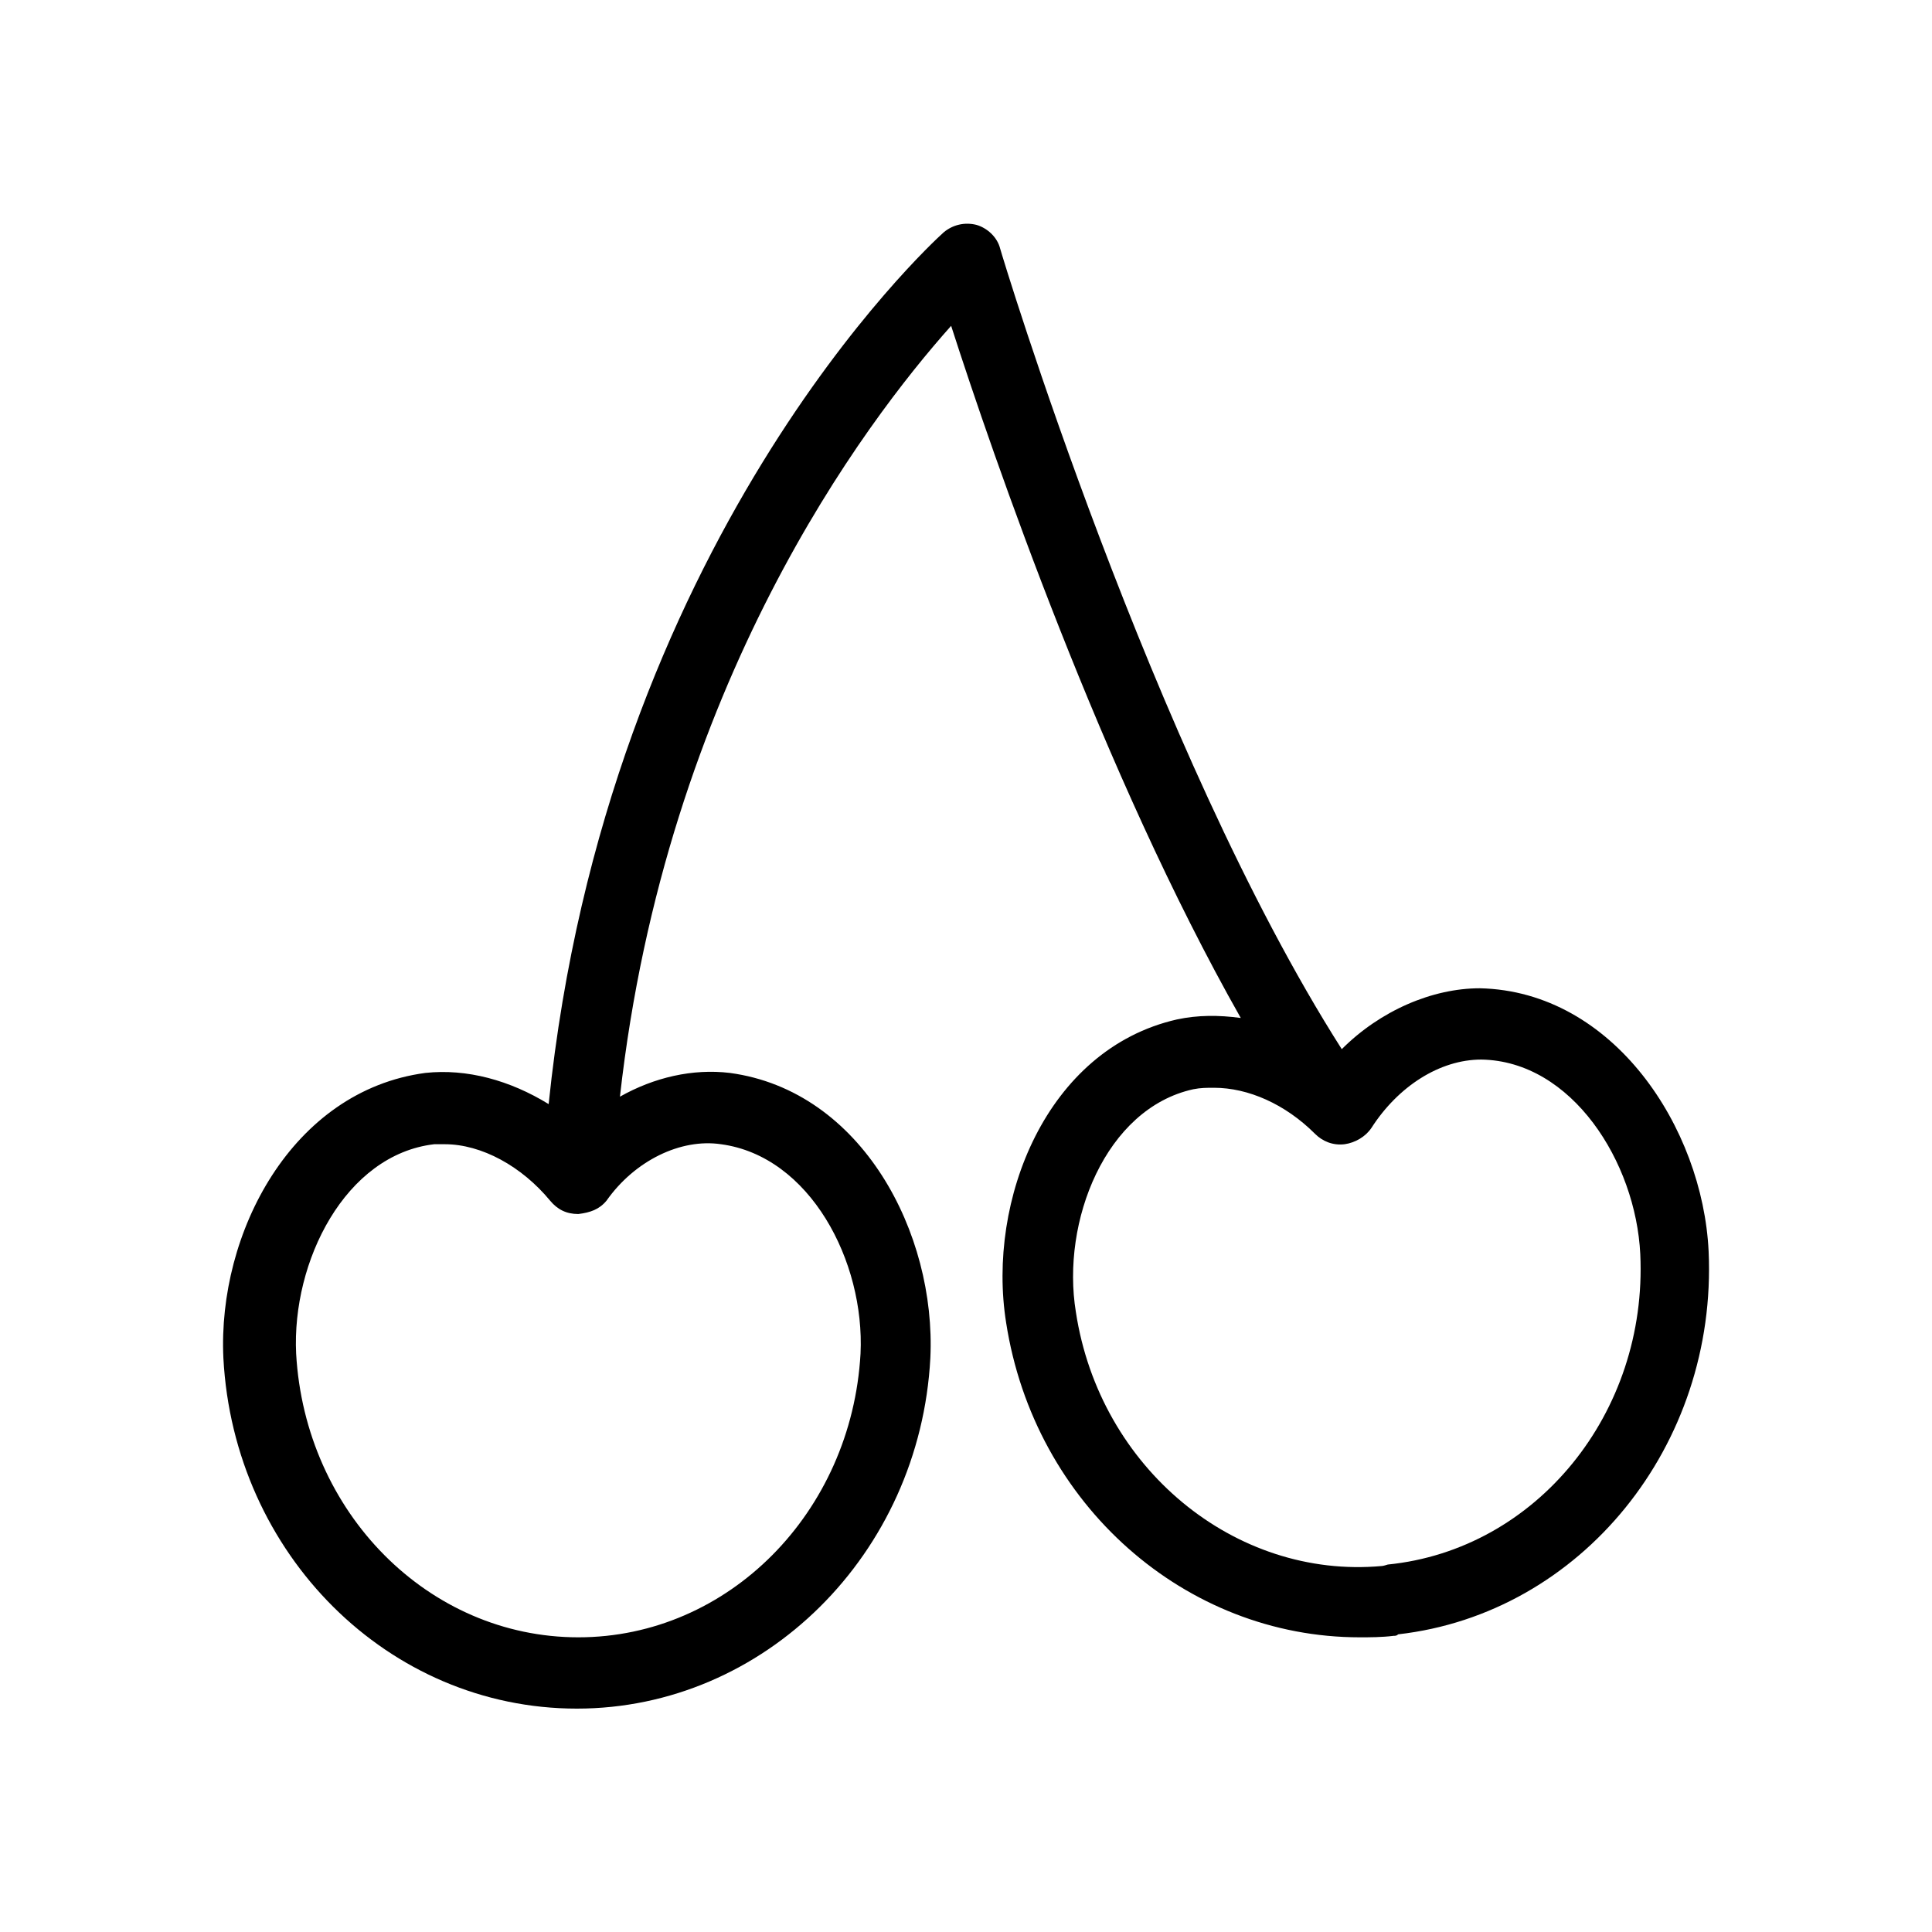
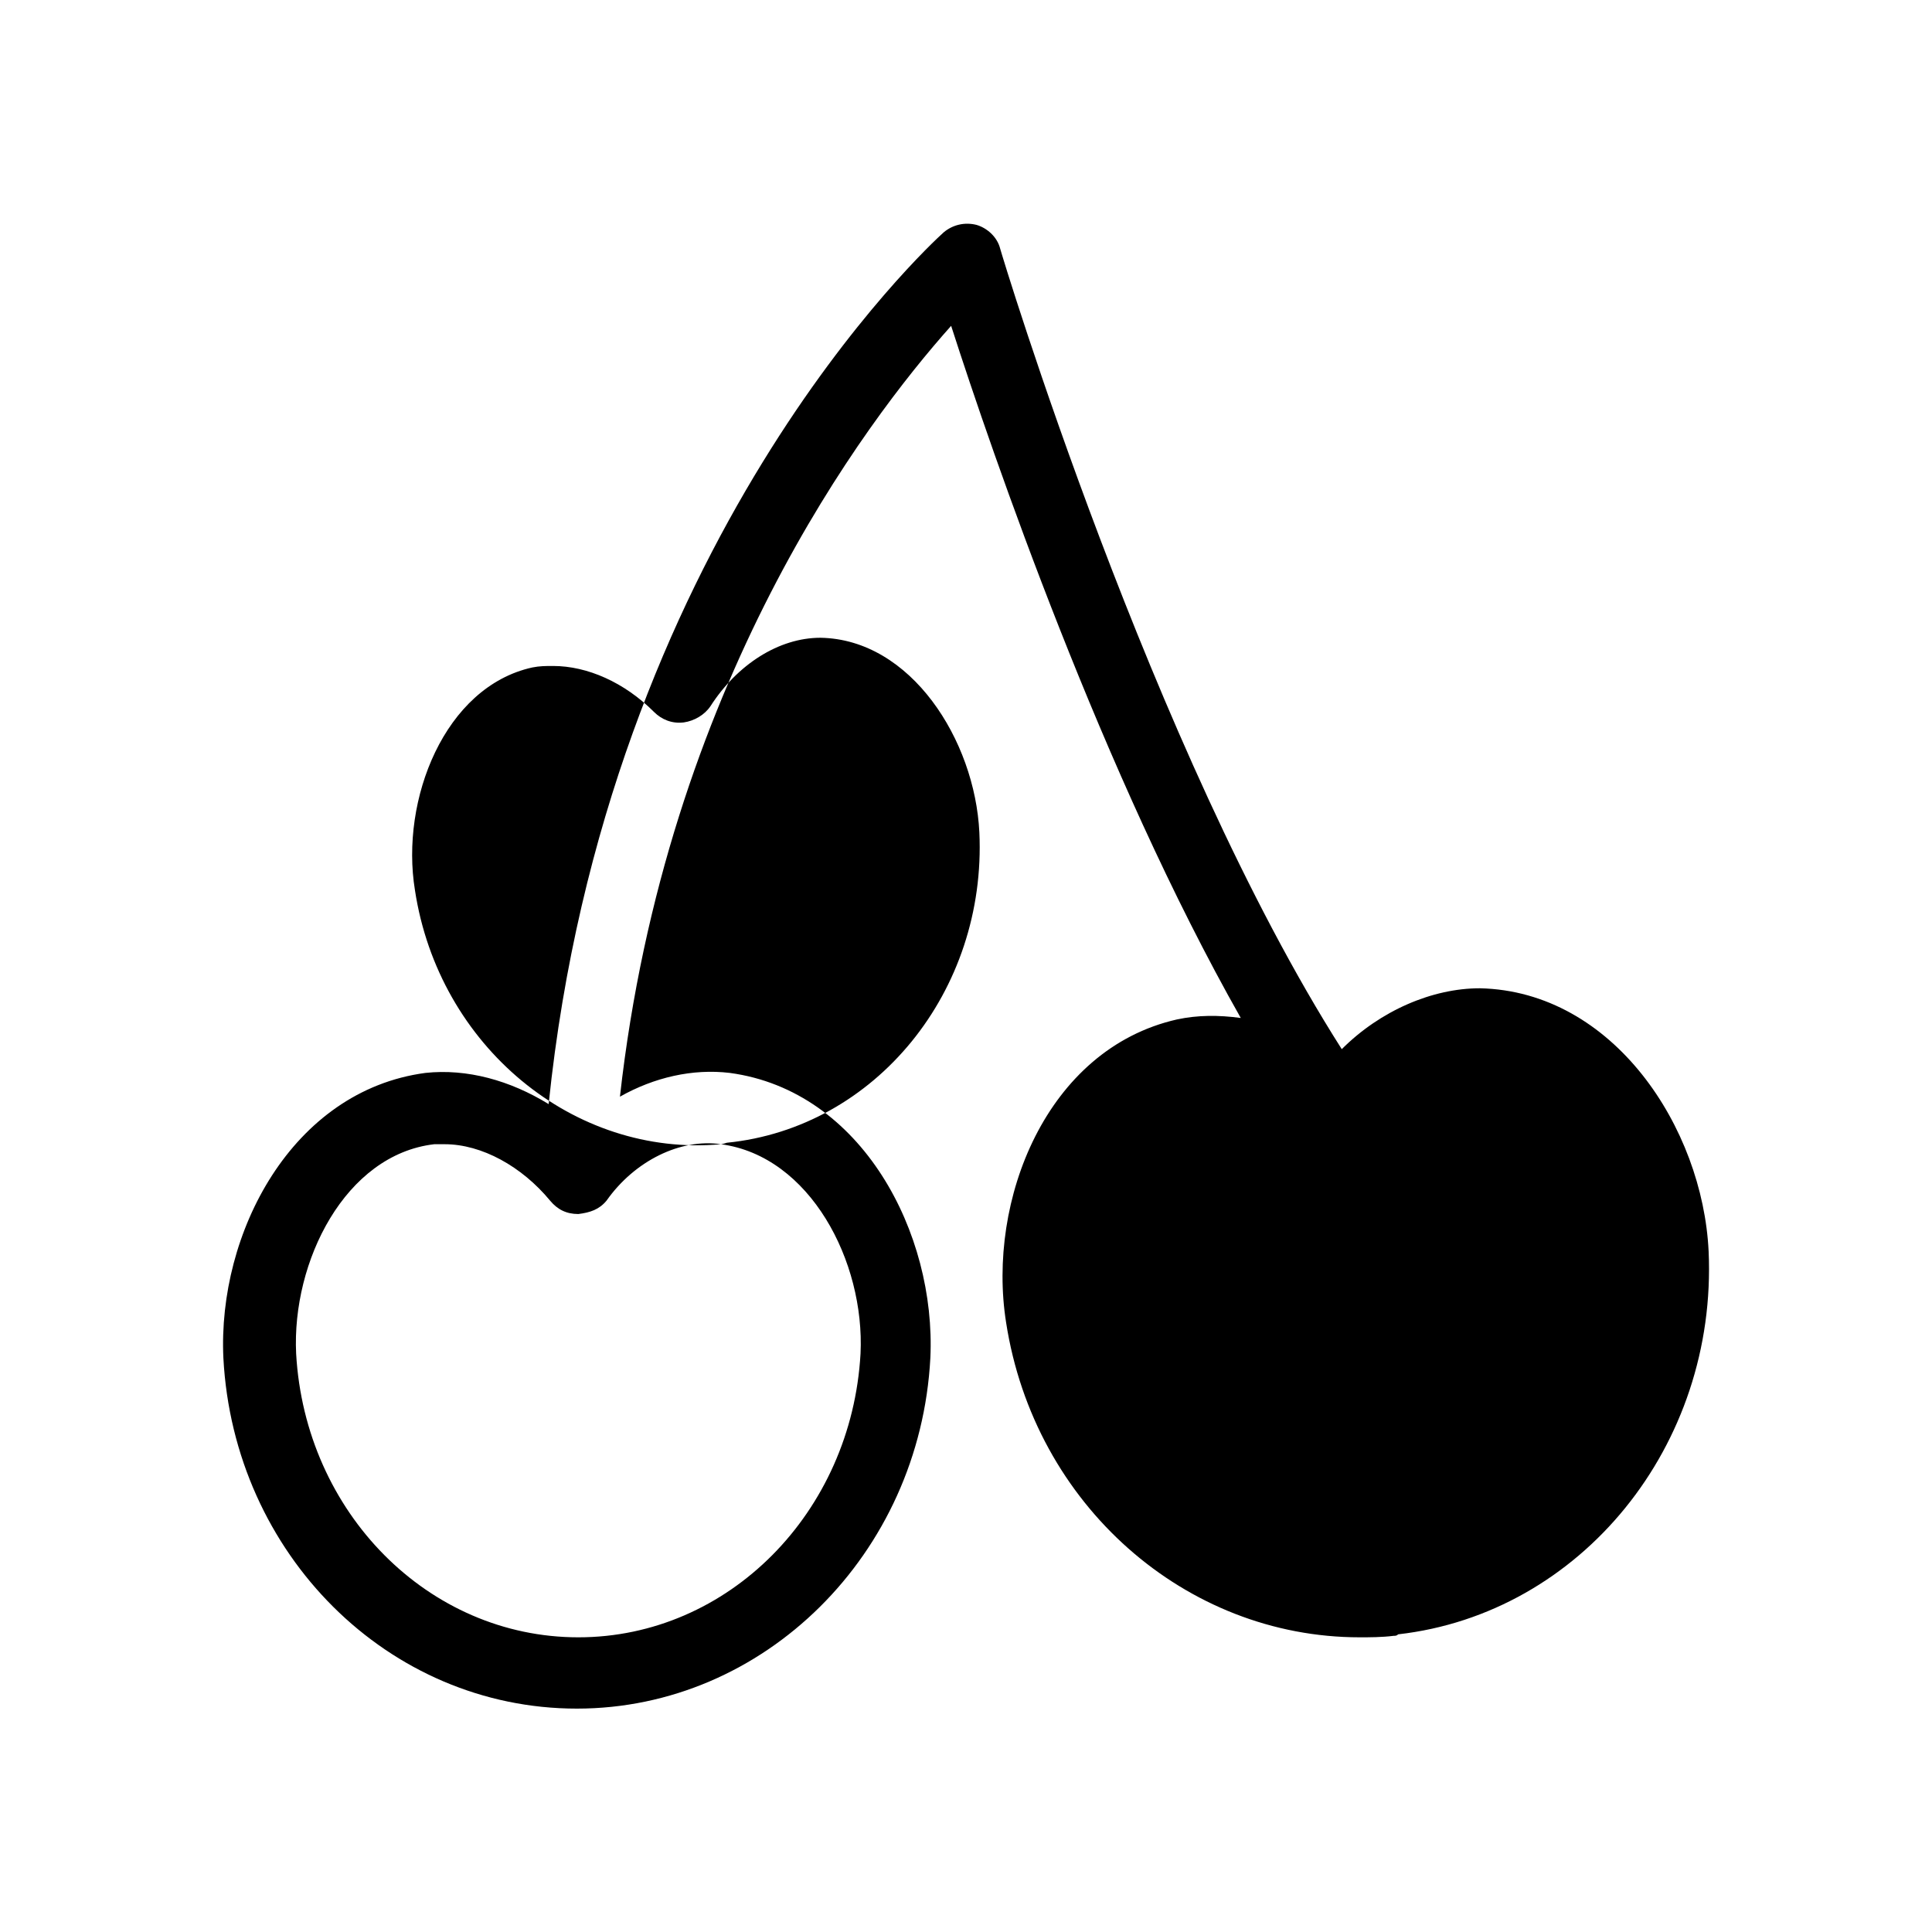
<svg xmlns="http://www.w3.org/2000/svg" fill="#000000" width="800px" height="800px" version="1.1" viewBox="144 144 512 512">
-   <path d="m596.8 475.57c-1.574-32.668-25.191-68.879-60.613-69.668-12.594 0-26.371 5.902-36.605 16.137-50.383-79.113-90.133-210.58-90.527-212.15-0.789-3.148-3.543-5.512-6.297-6.297-3.148-0.789-6.297 0-8.66 1.969-3.938 3.543-89.348 82.262-104.7 231.04-10.234-6.297-21.648-9.445-32.668-8.266-35.426 4.727-55.105 42.512-53.531 75.574 2.754 51.957 43.691 92.891 93.676 92.891 49.594 0 90.922-40.934 93.676-92.891 1.574-33.062-18.105-70.848-53.137-75.574-9.84-1.18-20.074 1.18-29.125 6.297 12.203-109.03 64.945-178.7 87.773-204.28 11.02 34.242 40.148 118.87 76.754 183.42-5.902-0.789-11.414-0.789-16.926 0.395-34.637 7.871-50.383 48.02-45.266 80.293 7.477 48.414 47.625 83.445 93.676 83.445 2.754 0 5.902 0 9.055-0.395 0.395 0 0.789 0 1.18-0.395 48.414-5.508 84.625-49.984 82.266-101.55zm-261.75-28.34c23.617 3.148 38.18 31.094 37 55.496-2.363 42.117-35.031 75.18-74.785 75.18-39.754 0-72.422-33.062-74.785-75.18-1.18-24.402 12.988-52.742 36.605-55.496h2.754c9.84 0 20.469 5.902 27.945 14.957 1.969 2.363 4.328 3.543 7.477 3.543 3.148-0.395 5.512-1.18 7.477-3.543 7.484-10.629 19.684-16.531 30.312-14.957zm175.15 111.78c-38.965 3.543-74.785-25.977-81.082-67.305-3.938-24.008 7.871-53.922 31.094-59.039 1.969-0.395 3.543-0.395 5.512-0.395 9.055 0 18.895 4.328 26.766 12.203 1.969 1.969 4.723 3.148 7.871 2.754 2.754-0.395 5.512-1.969 7.086-4.328 7.086-11.02 18.105-18.105 29.125-18.105 24.008 0.395 40.934 27.16 42.117 51.562 1.969 42.117-27.551 78.328-66.914 82.262-1.18 0.391-1.574 0.391-1.574 0.391z" />
+   <path d="m596.8 475.57c-1.574-32.668-25.191-68.879-60.613-69.668-12.594 0-26.371 5.902-36.605 16.137-50.383-79.113-90.133-210.58-90.527-212.15-0.789-3.148-3.543-5.512-6.297-6.297-3.148-0.789-6.297 0-8.66 1.969-3.938 3.543-89.348 82.262-104.7 231.04-10.234-6.297-21.648-9.445-32.668-8.266-35.426 4.727-55.105 42.512-53.531 75.574 2.754 51.957 43.691 92.891 93.676 92.891 49.594 0 90.922-40.934 93.676-92.891 1.574-33.062-18.105-70.848-53.137-75.574-9.84-1.18-20.074 1.18-29.125 6.297 12.203-109.03 64.945-178.7 87.773-204.28 11.02 34.242 40.148 118.87 76.754 183.42-5.902-0.789-11.414-0.789-16.926 0.395-34.637 7.871-50.383 48.02-45.266 80.293 7.477 48.414 47.625 83.445 93.676 83.445 2.754 0 5.902 0 9.055-0.395 0.395 0 0.789 0 1.18-0.395 48.414-5.508 84.625-49.984 82.266-101.55zm-261.75-28.34c23.617 3.148 38.18 31.094 37 55.496-2.363 42.117-35.031 75.18-74.785 75.18-39.754 0-72.422-33.062-74.785-75.18-1.18-24.402 12.988-52.742 36.605-55.496h2.754c9.84 0 20.469 5.902 27.945 14.957 1.969 2.363 4.328 3.543 7.477 3.543 3.148-0.395 5.512-1.18 7.477-3.543 7.484-10.629 19.684-16.531 30.312-14.957zc-38.965 3.543-74.785-25.977-81.082-67.305-3.938-24.008 7.871-53.922 31.094-59.039 1.969-0.395 3.543-0.395 5.512-0.395 9.055 0 18.895 4.328 26.766 12.203 1.969 1.969 4.723 3.148 7.871 2.754 2.754-0.395 5.512-1.969 7.086-4.328 7.086-11.02 18.105-18.105 29.125-18.105 24.008 0.395 40.934 27.16 42.117 51.562 1.969 42.117-27.551 78.328-66.914 82.262-1.18 0.391-1.574 0.391-1.574 0.391z" />
</svg>